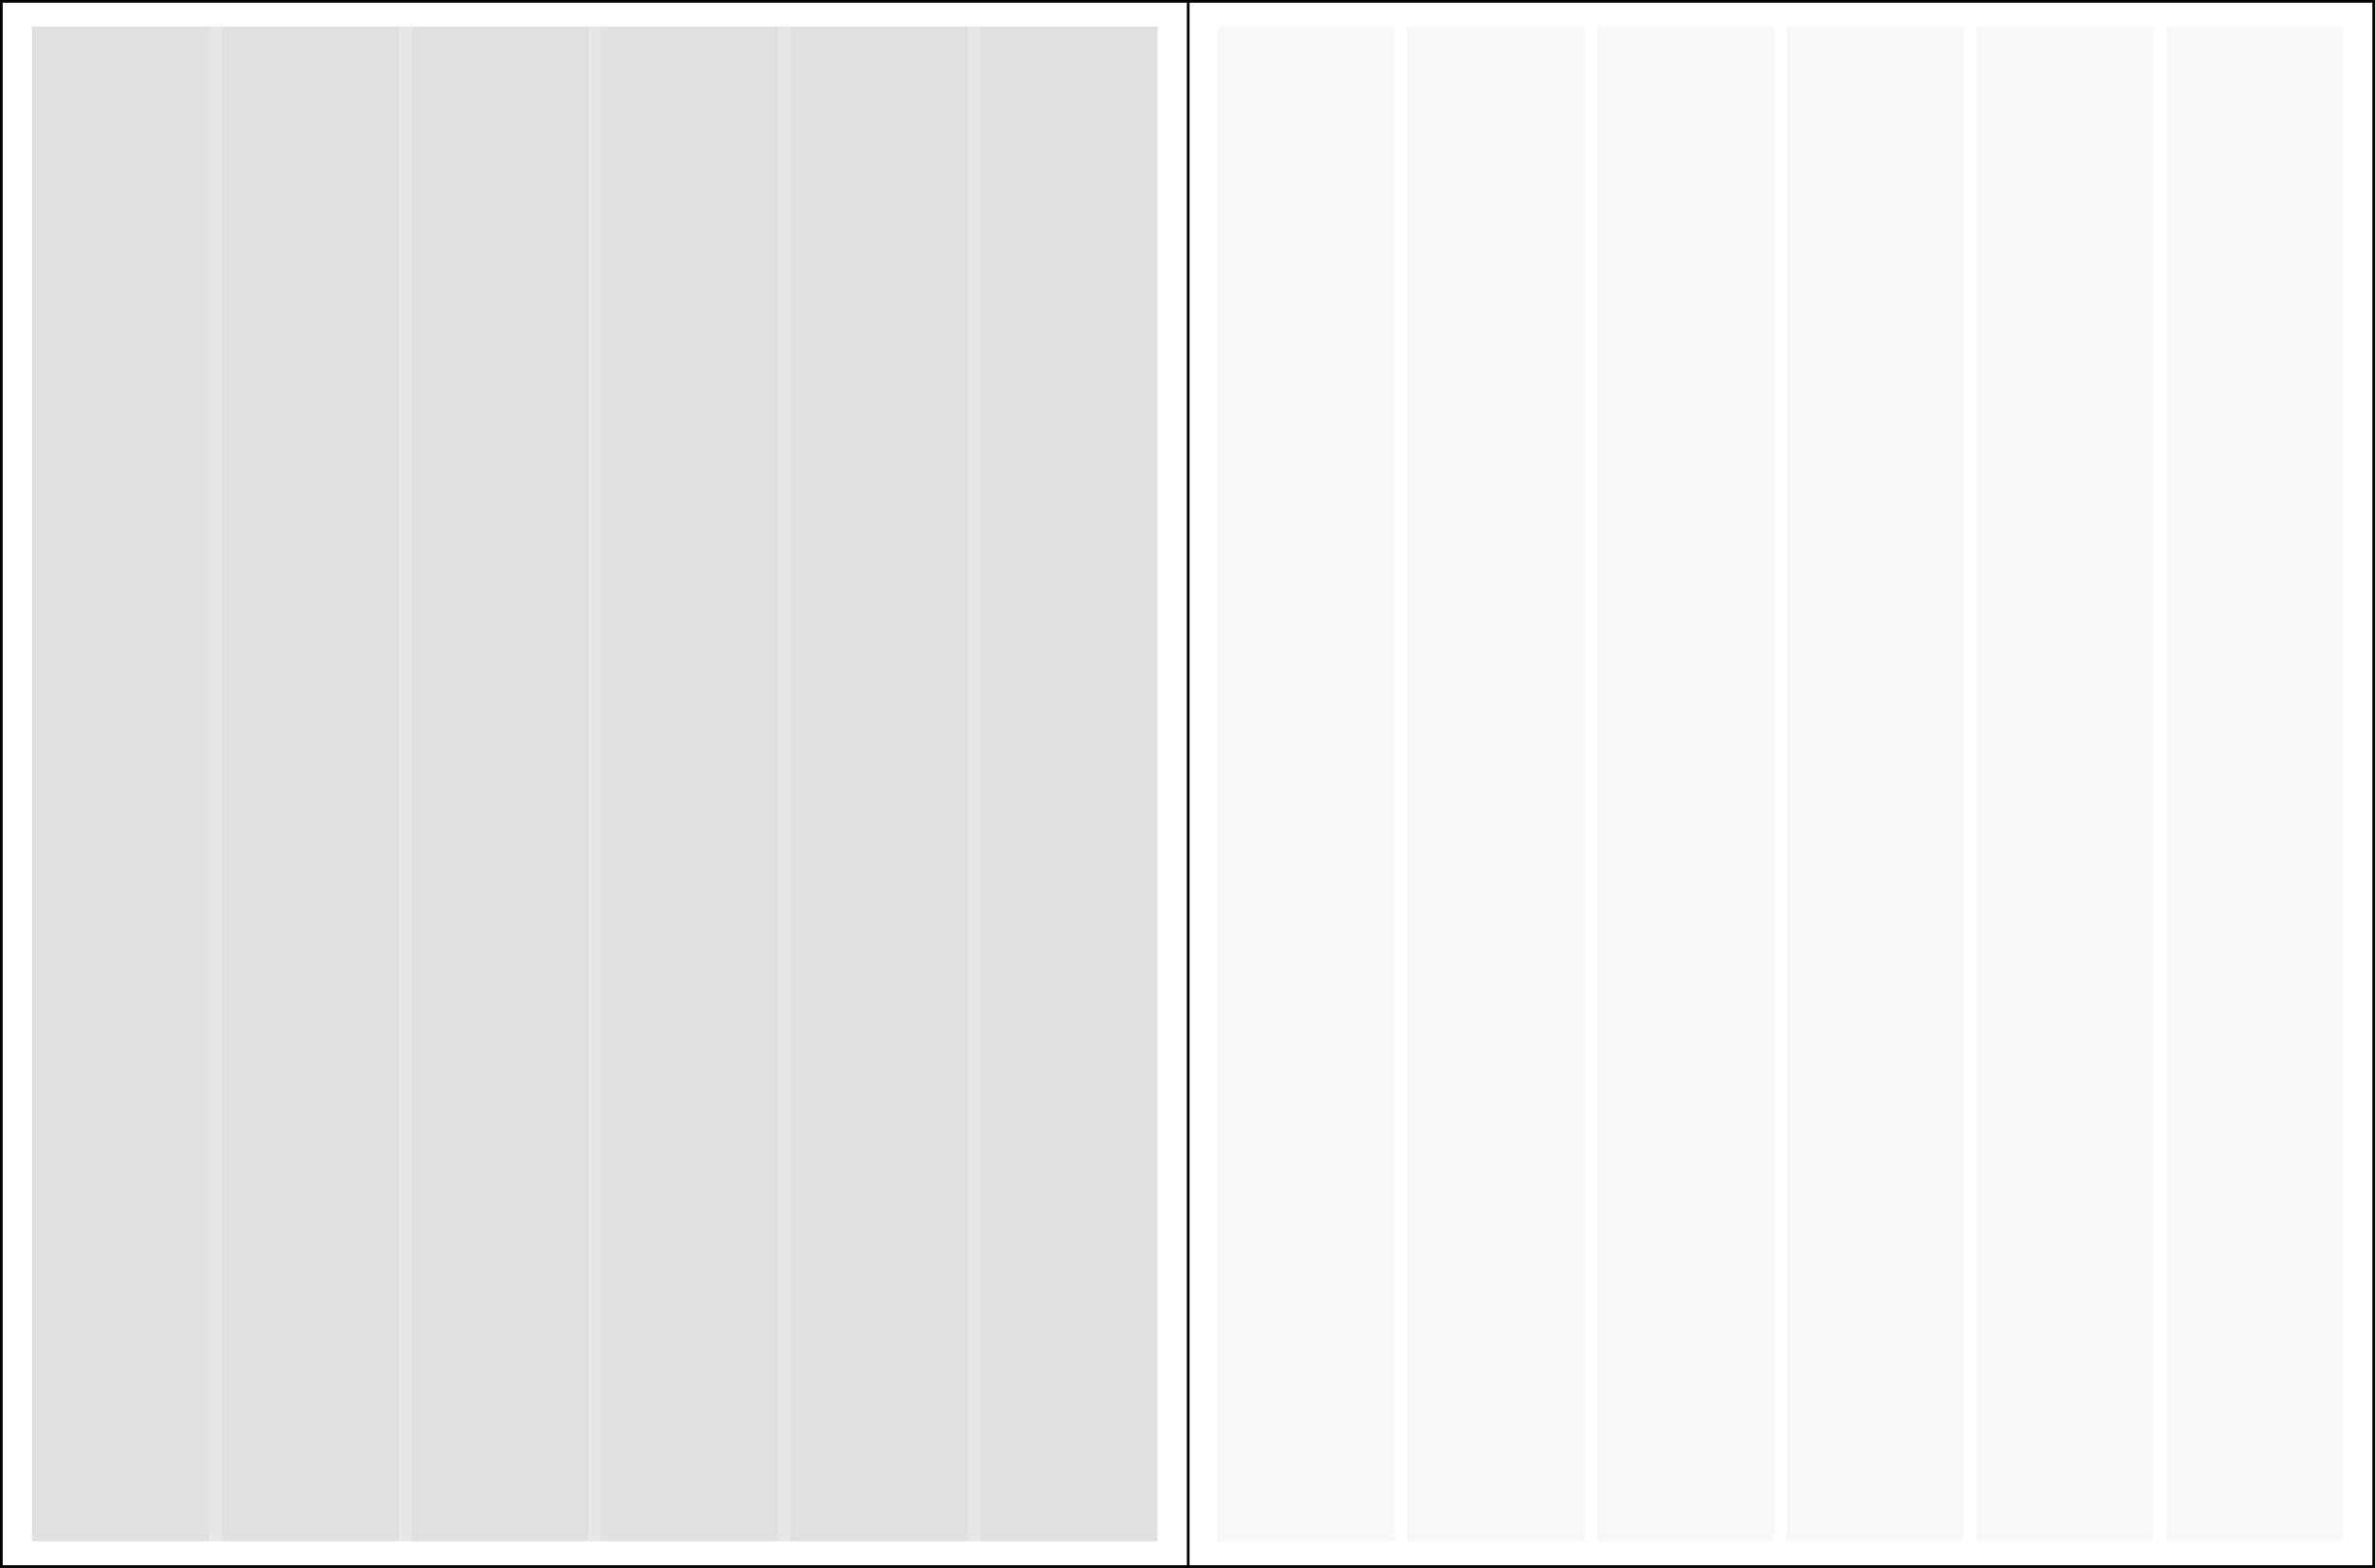
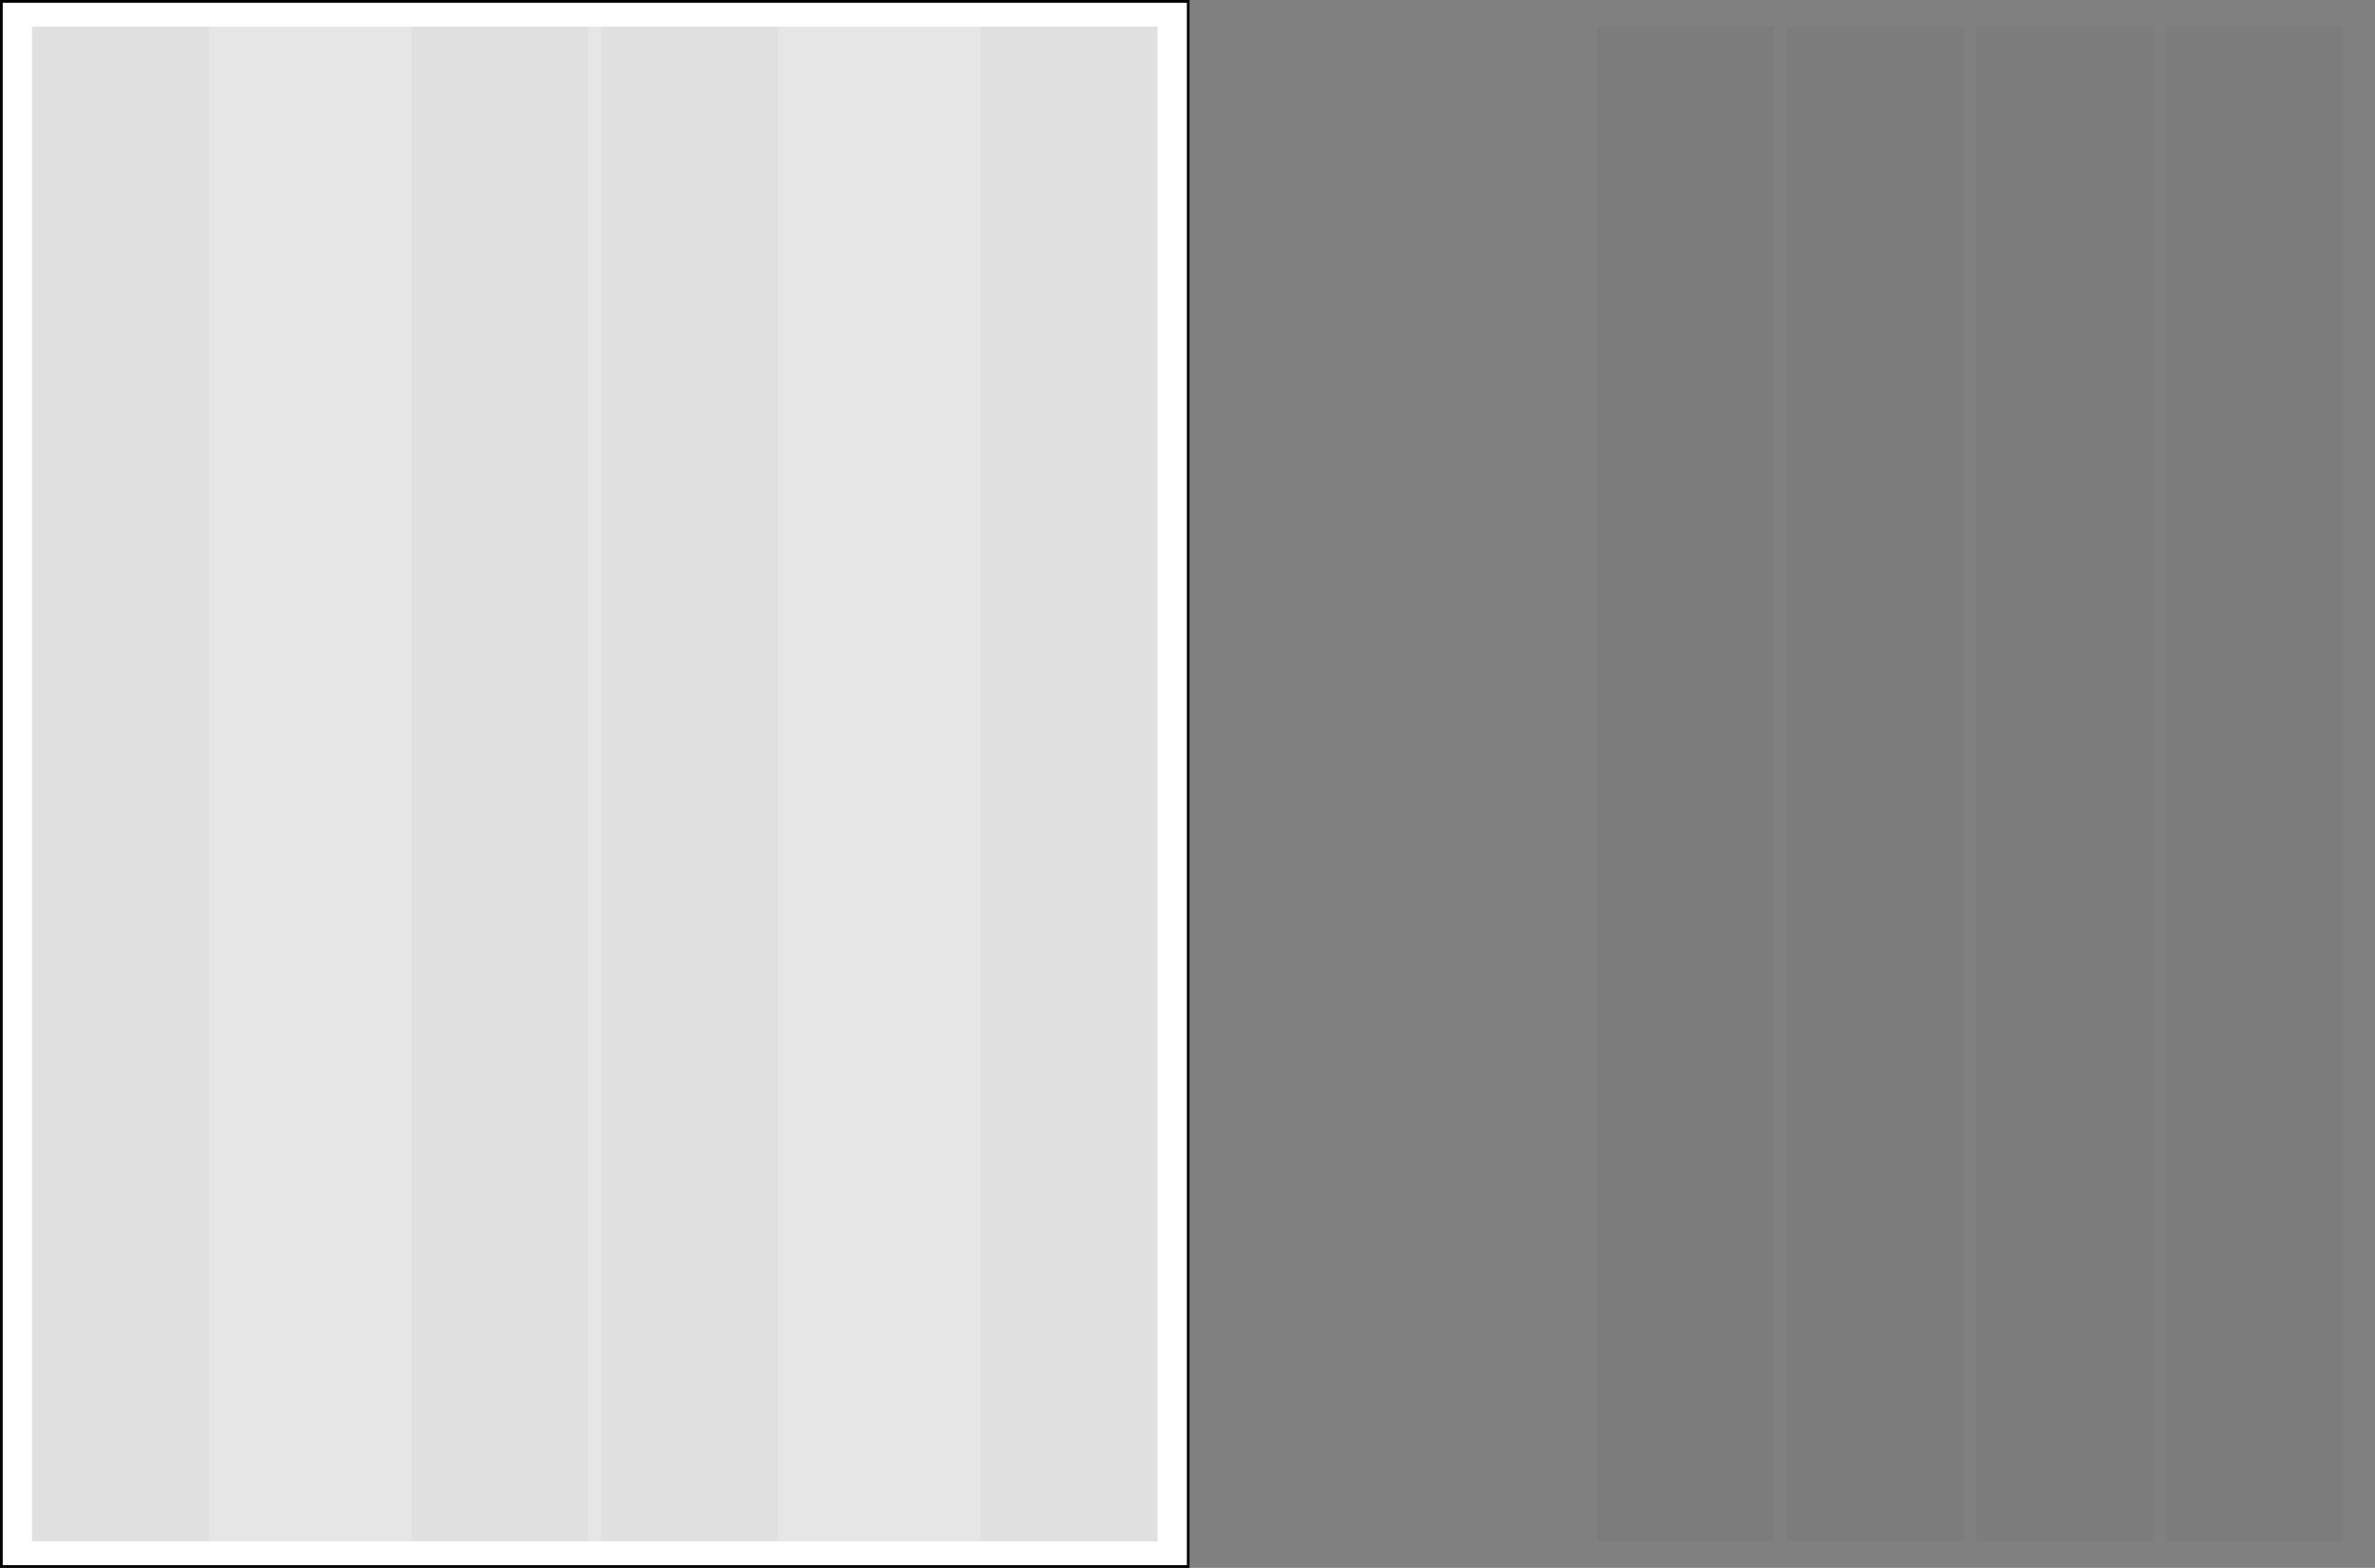
<svg xmlns="http://www.w3.org/2000/svg" viewBox="0 0 470.26 310.53">
  <rect x="0" y="0" width="470.26" height="310.53" fill="#808080" stroke="none" />
  <defs>
    <style>.cls-1{fill:#fff;stroke:#000;stroke-miterlimit:10;stroke-width:0.53px;}.cls-2{opacity:0.03;}.cls-3{fill-opacity:0.1;}</style>
  </defs>
  <title>Asset 2</title>
  <g id="Layer_2" data-name="Layer 2">
    <g id="CONTENT">
-       <rect class="cls-1" x="235" y="0.27" width="235" height="310" />
      <rect class="cls-1" x="0.27" y="0.27" width="235" height="310" />
      <g class="cls-2">
        <rect x="6.34" y="5.27" width="35" height="300" />
        <rect x="194.19" y="5.27" width="35" height="300" />
-         <rect x="156.62" y="5.27" width="35" height="300" />
        <rect x="119.05" y="5.27" width="35" height="300" />
        <rect x="81.48" y="5.27" width="35" height="300" />
-         <rect x="43.91" y="5.27" width="35" height="300" />
      </g>
      <g class="cls-2">
-         <rect x="241.07" y="5.27" width="35" height="300" />
        <rect x="428.92" y="5.27" width="35" height="300" />
        <rect x="391.35" y="5.27" width="35" height="300" />
        <rect x="353.78" y="5.27" width="35" height="300" />
        <rect x="316.21" y="5.27" width="35" height="300" />
-         <rect x="278.64" y="5.27" width="35" height="300" />
      </g>
      <rect class="cls-3" x="6.34" y="5.27" width="222.85" height="300" />
    </g>
  </g>
</svg>